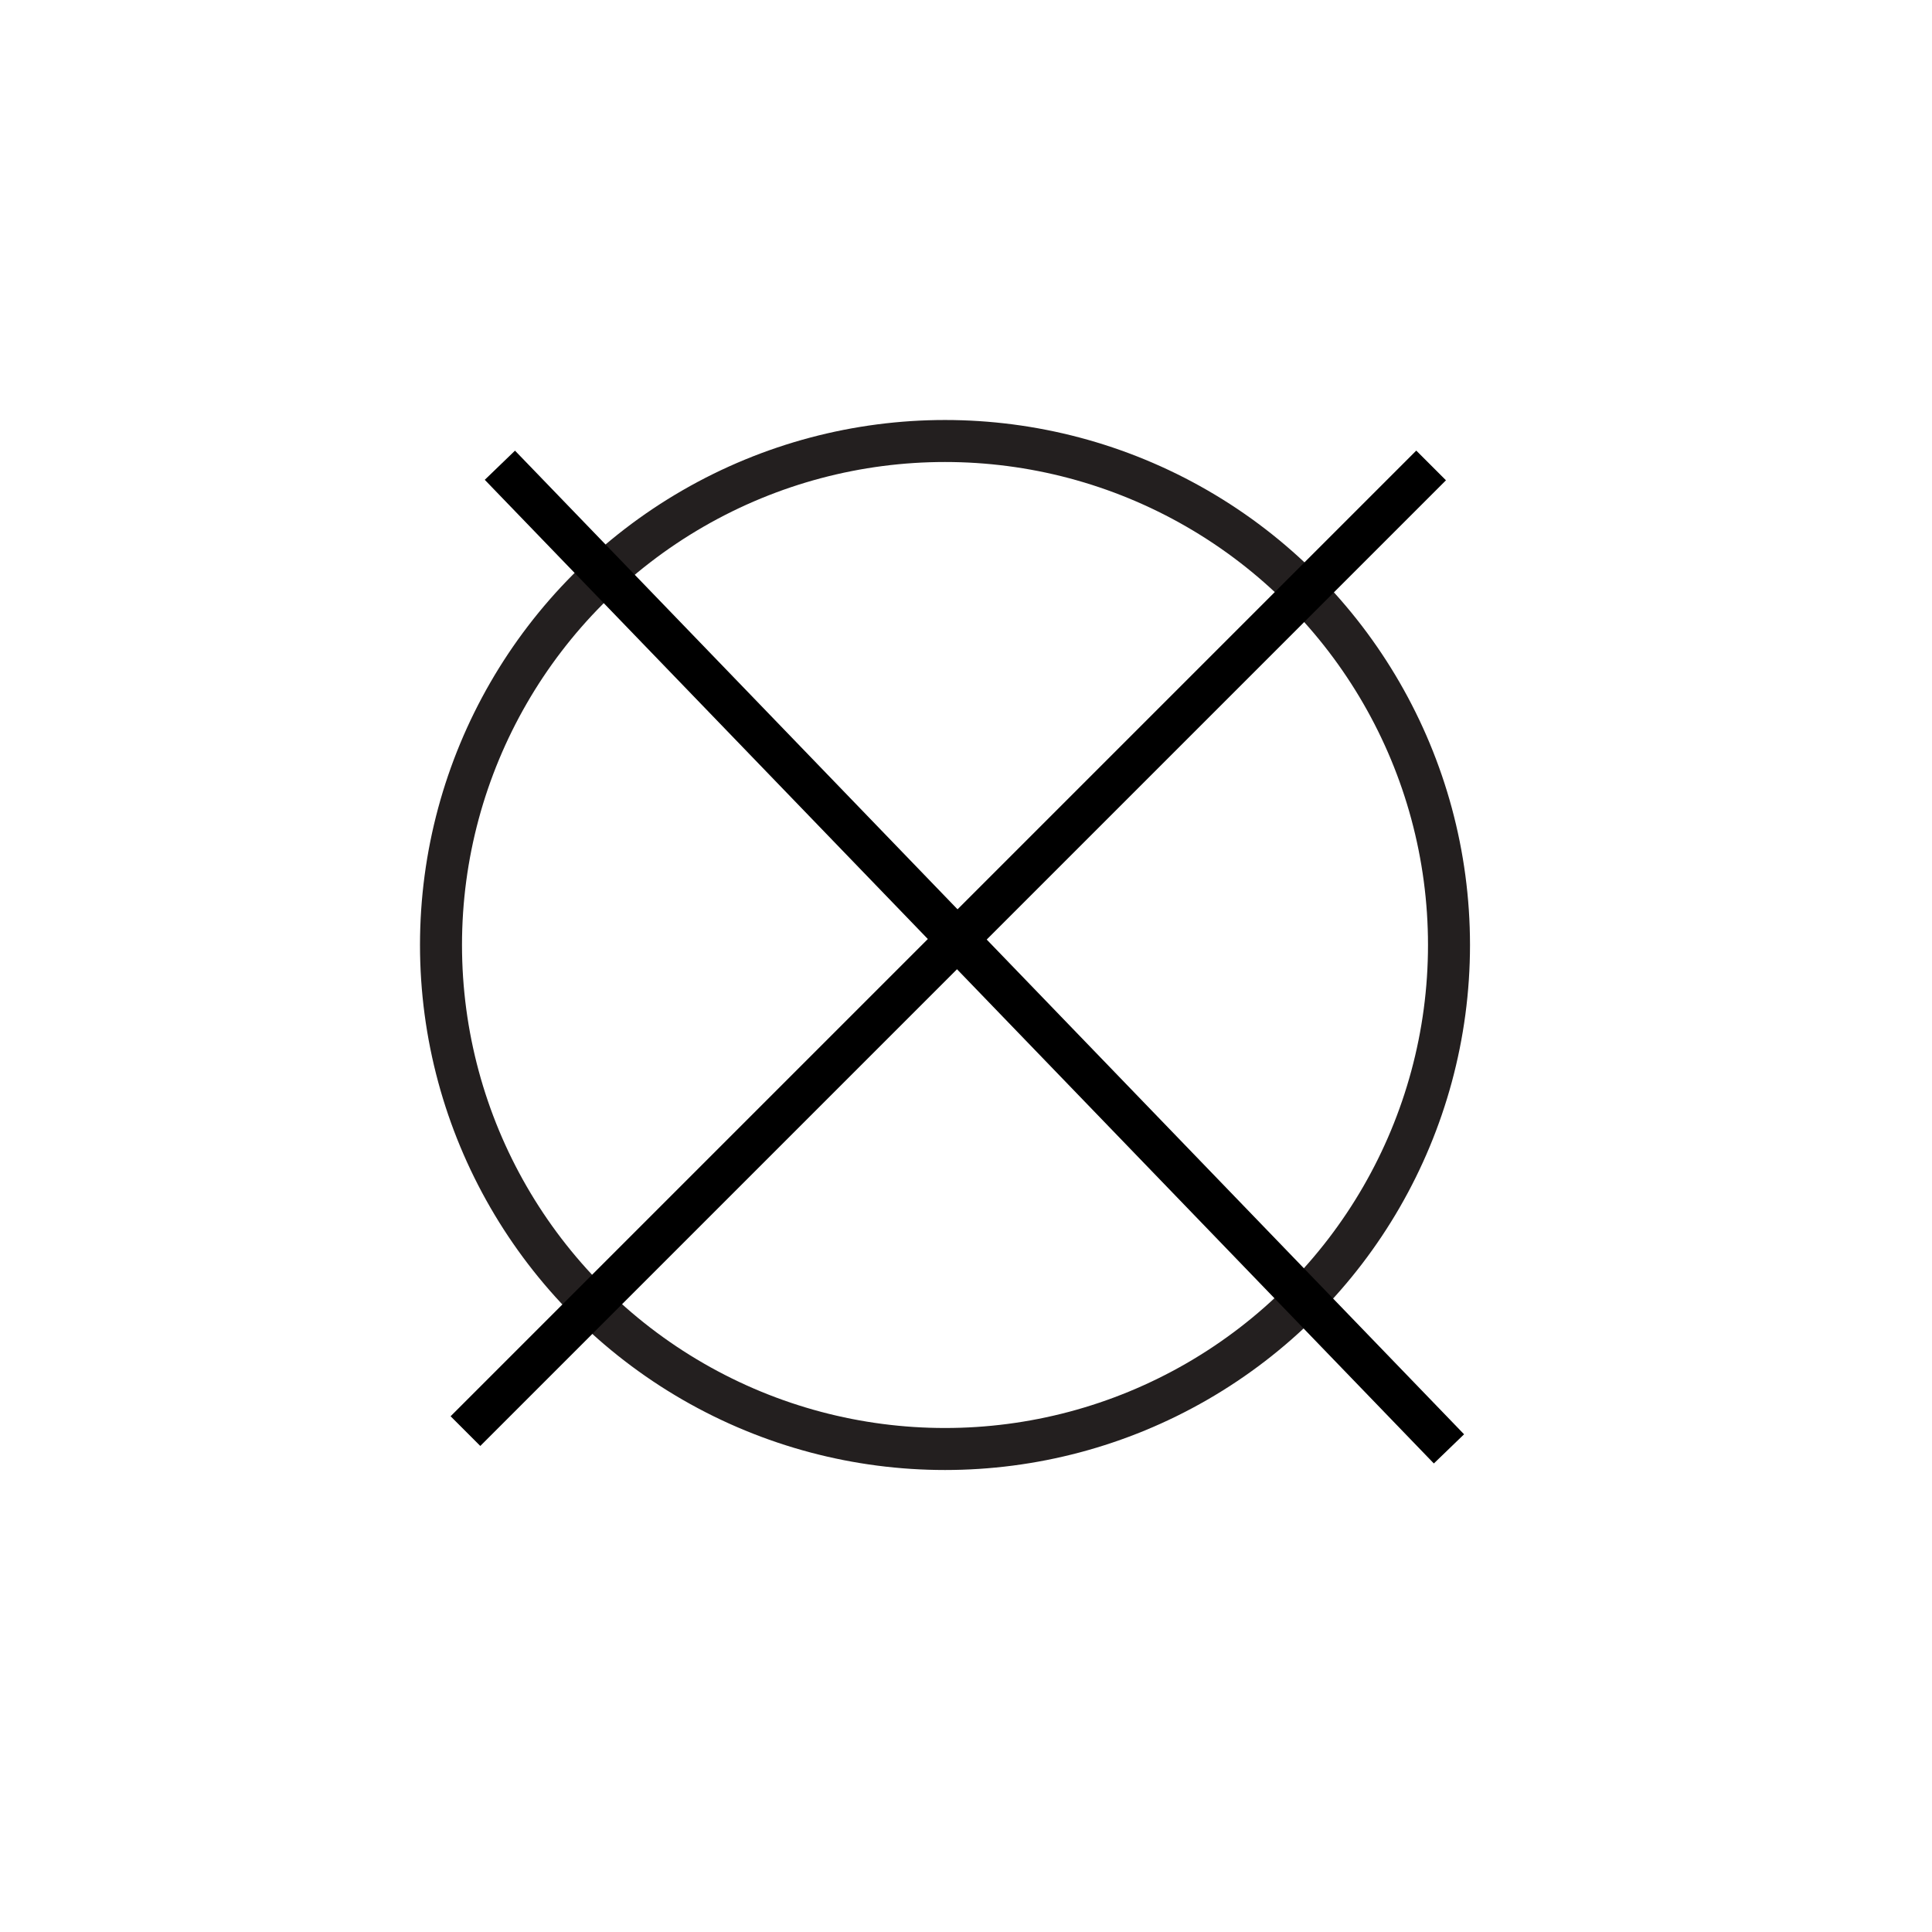
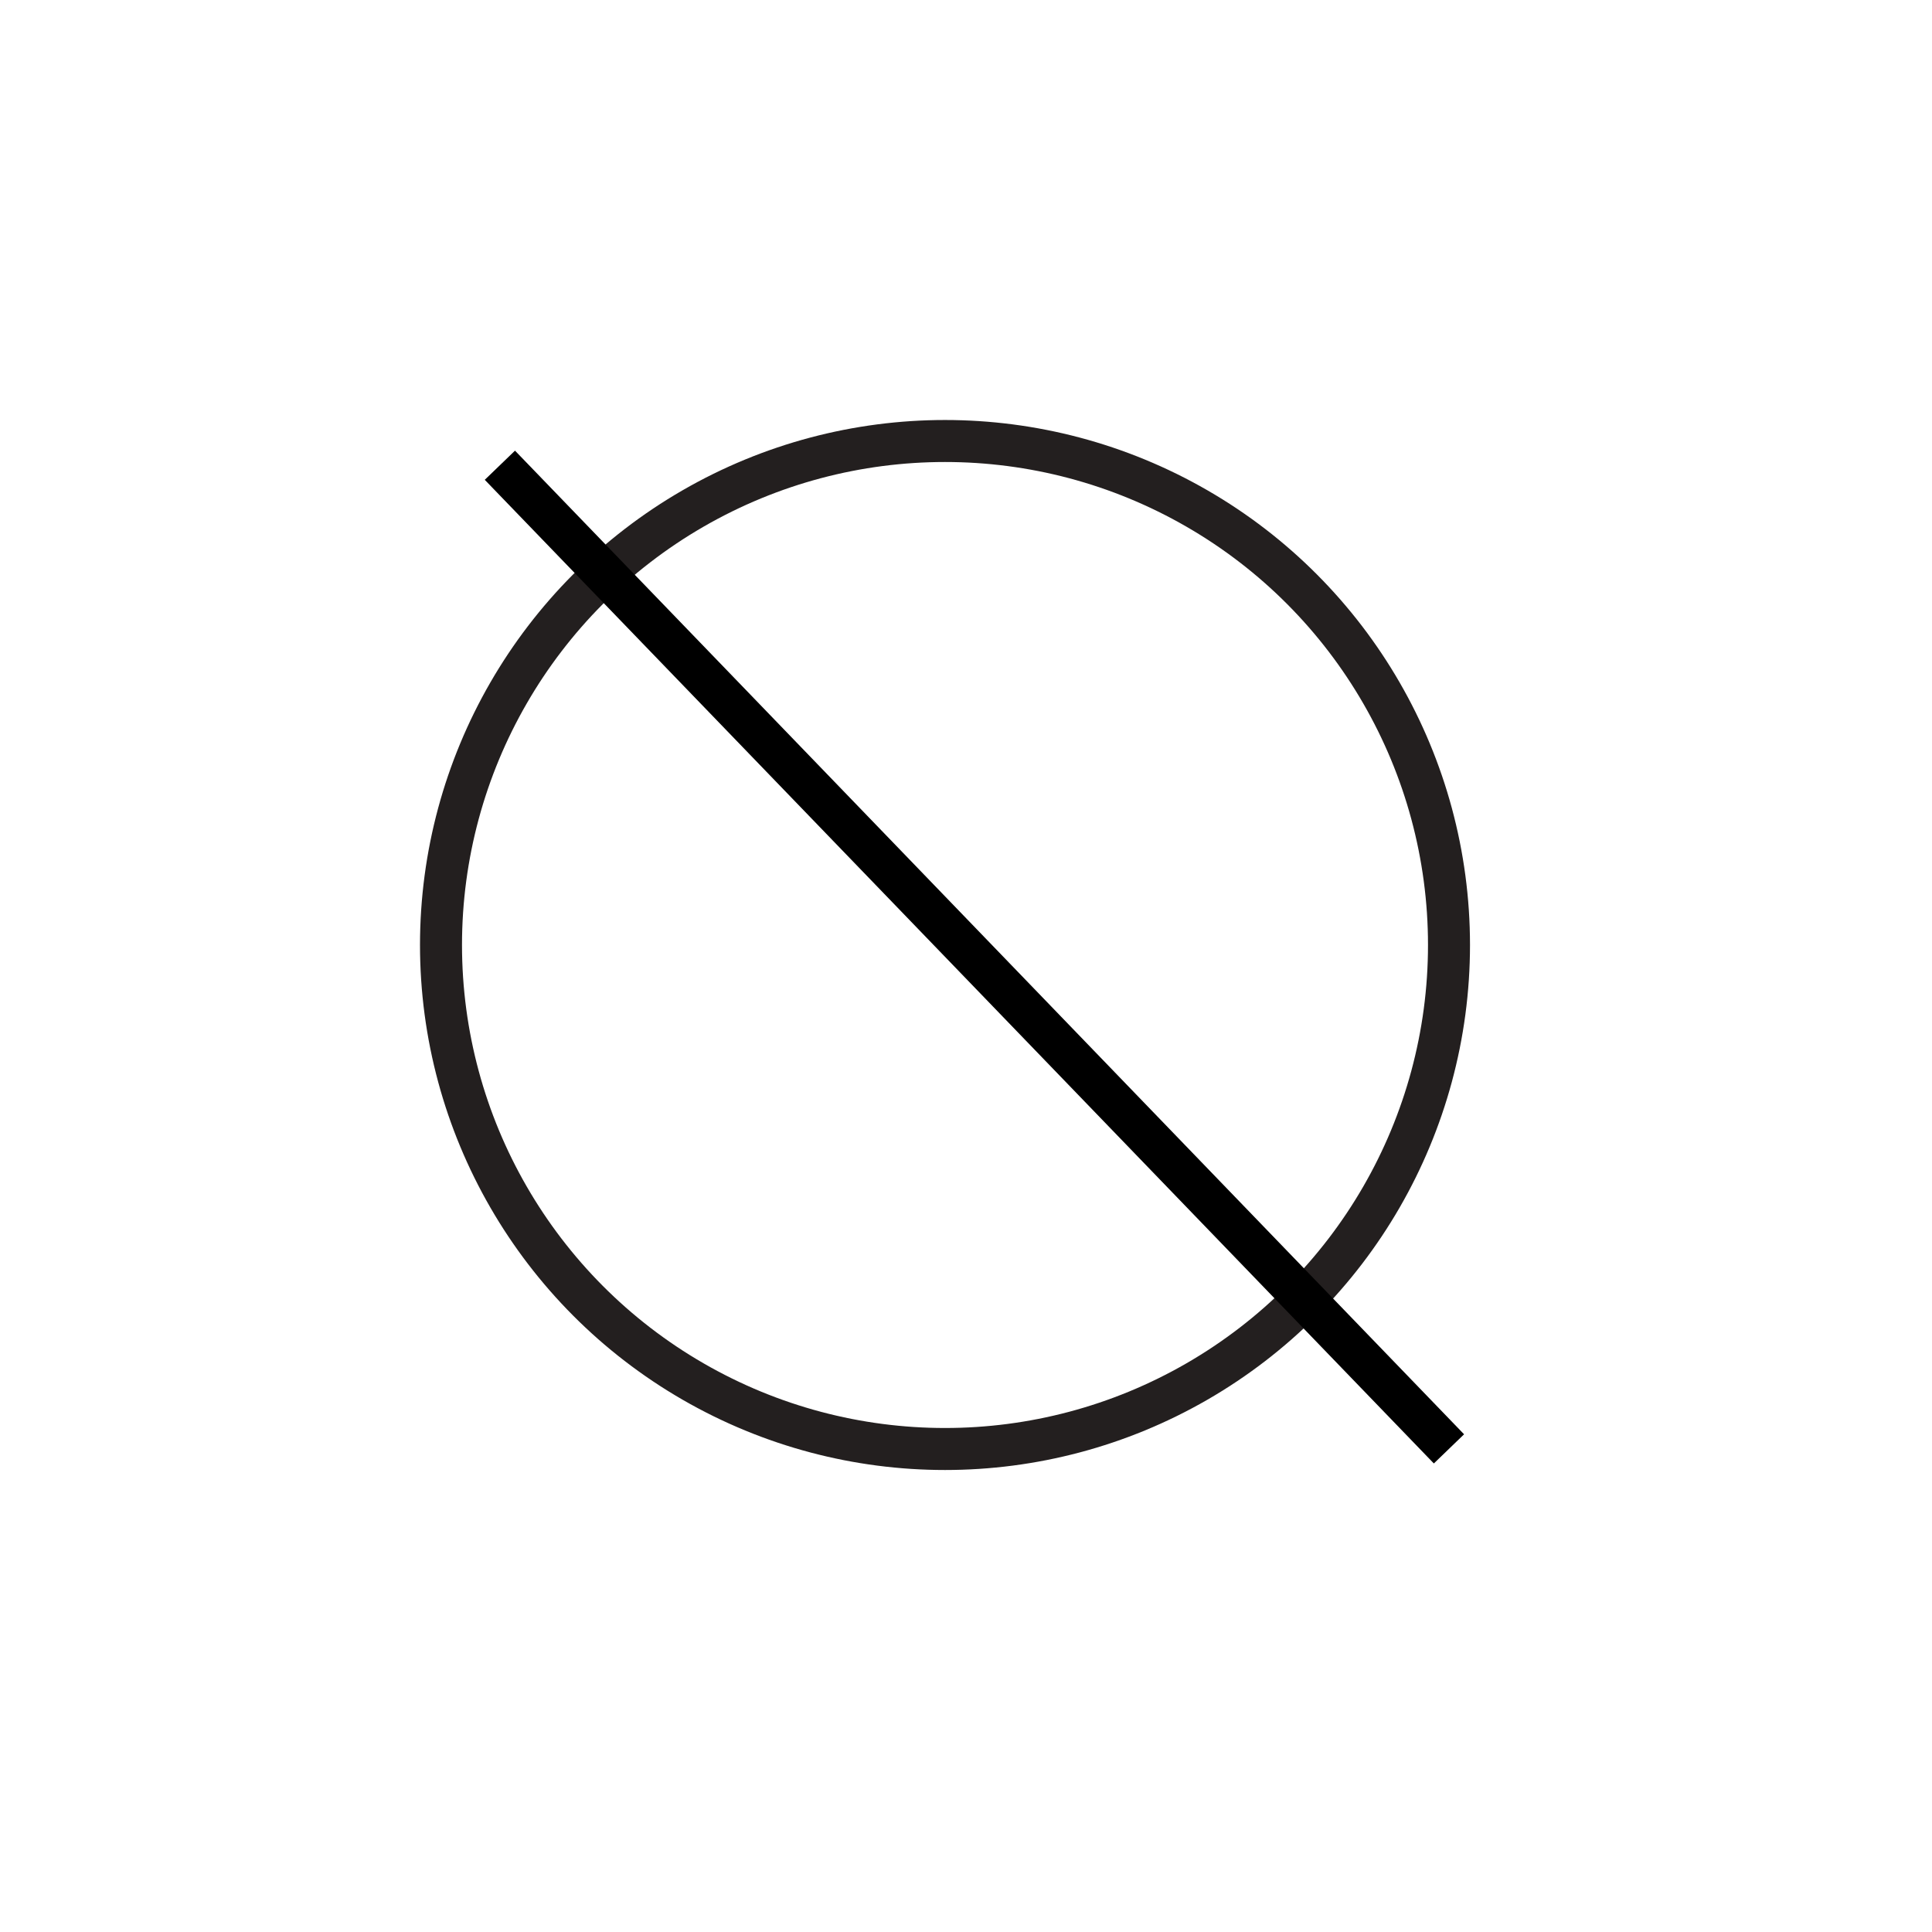
<svg xmlns="http://www.w3.org/2000/svg" fill="none" height="46" viewBox="0 0 46 46" width="46">
  <circle cx="22.5" cy="22.5" r="12" stroke="#231f1f" />
  <g stroke="#000">
-     <path d="m34.074 11.082-22.992 22.992" />
    <path d="m34.499 34.497-22.597-23.42" />
  </g>
</svg>